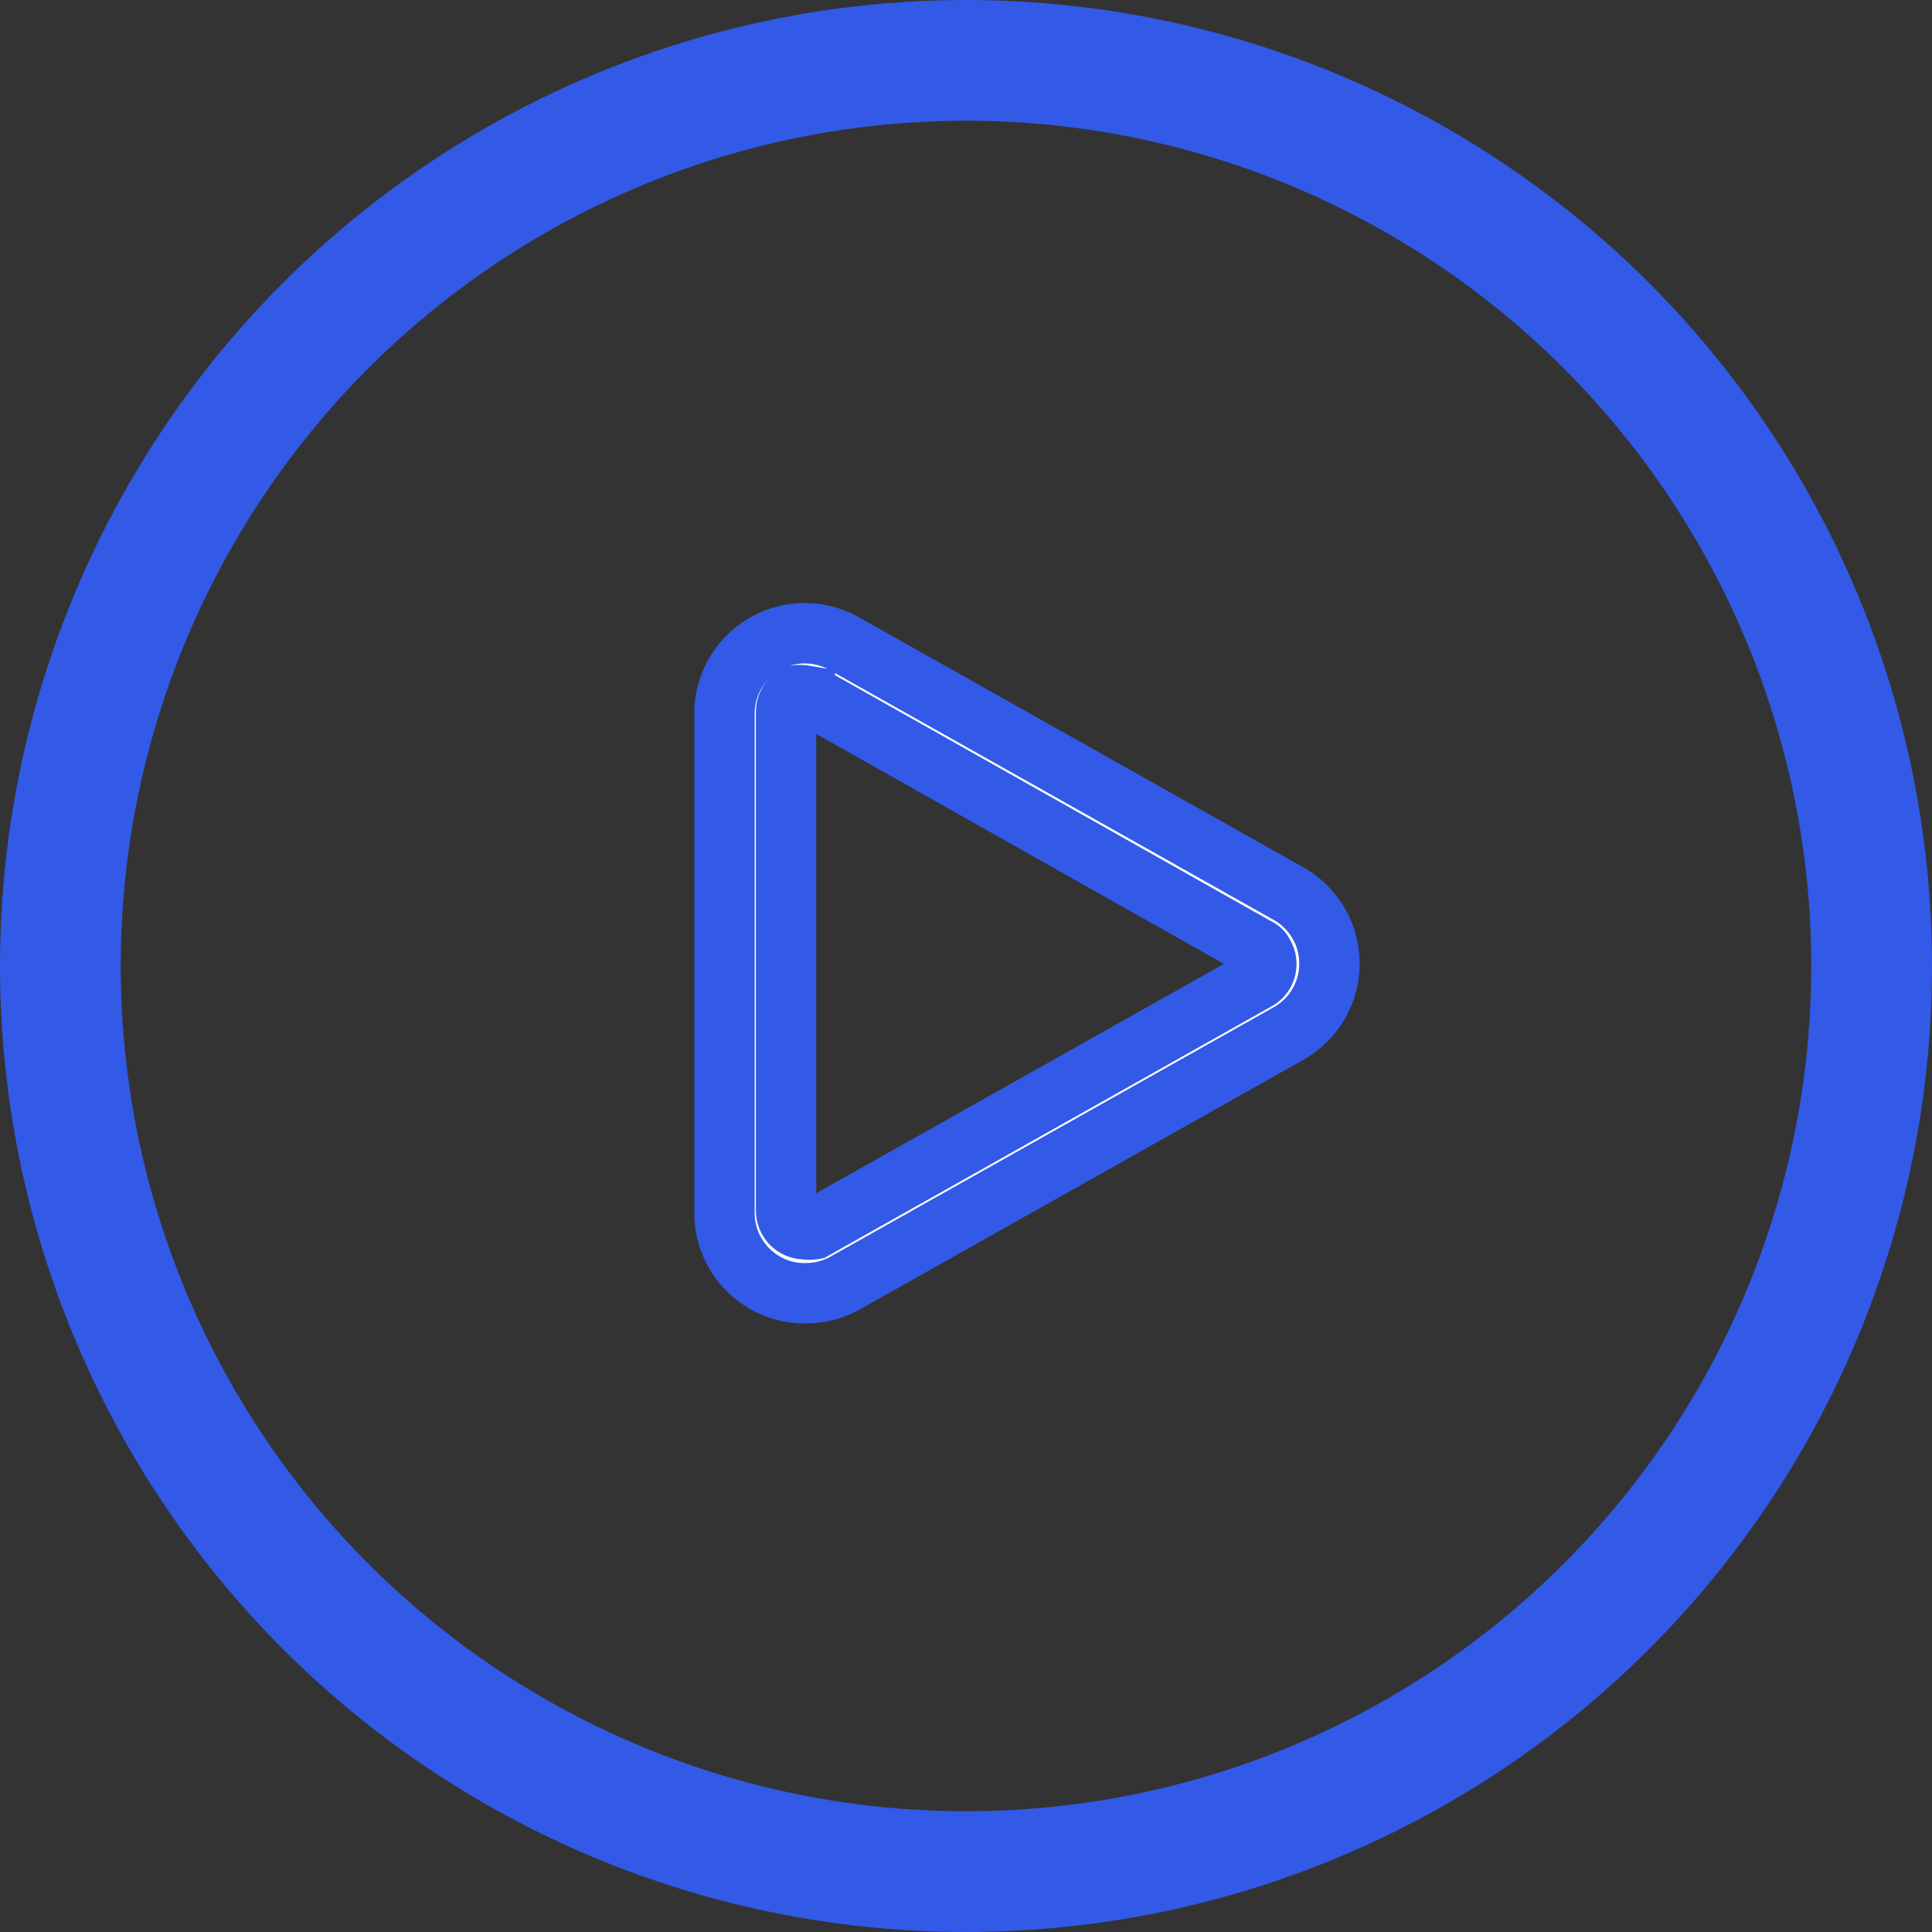
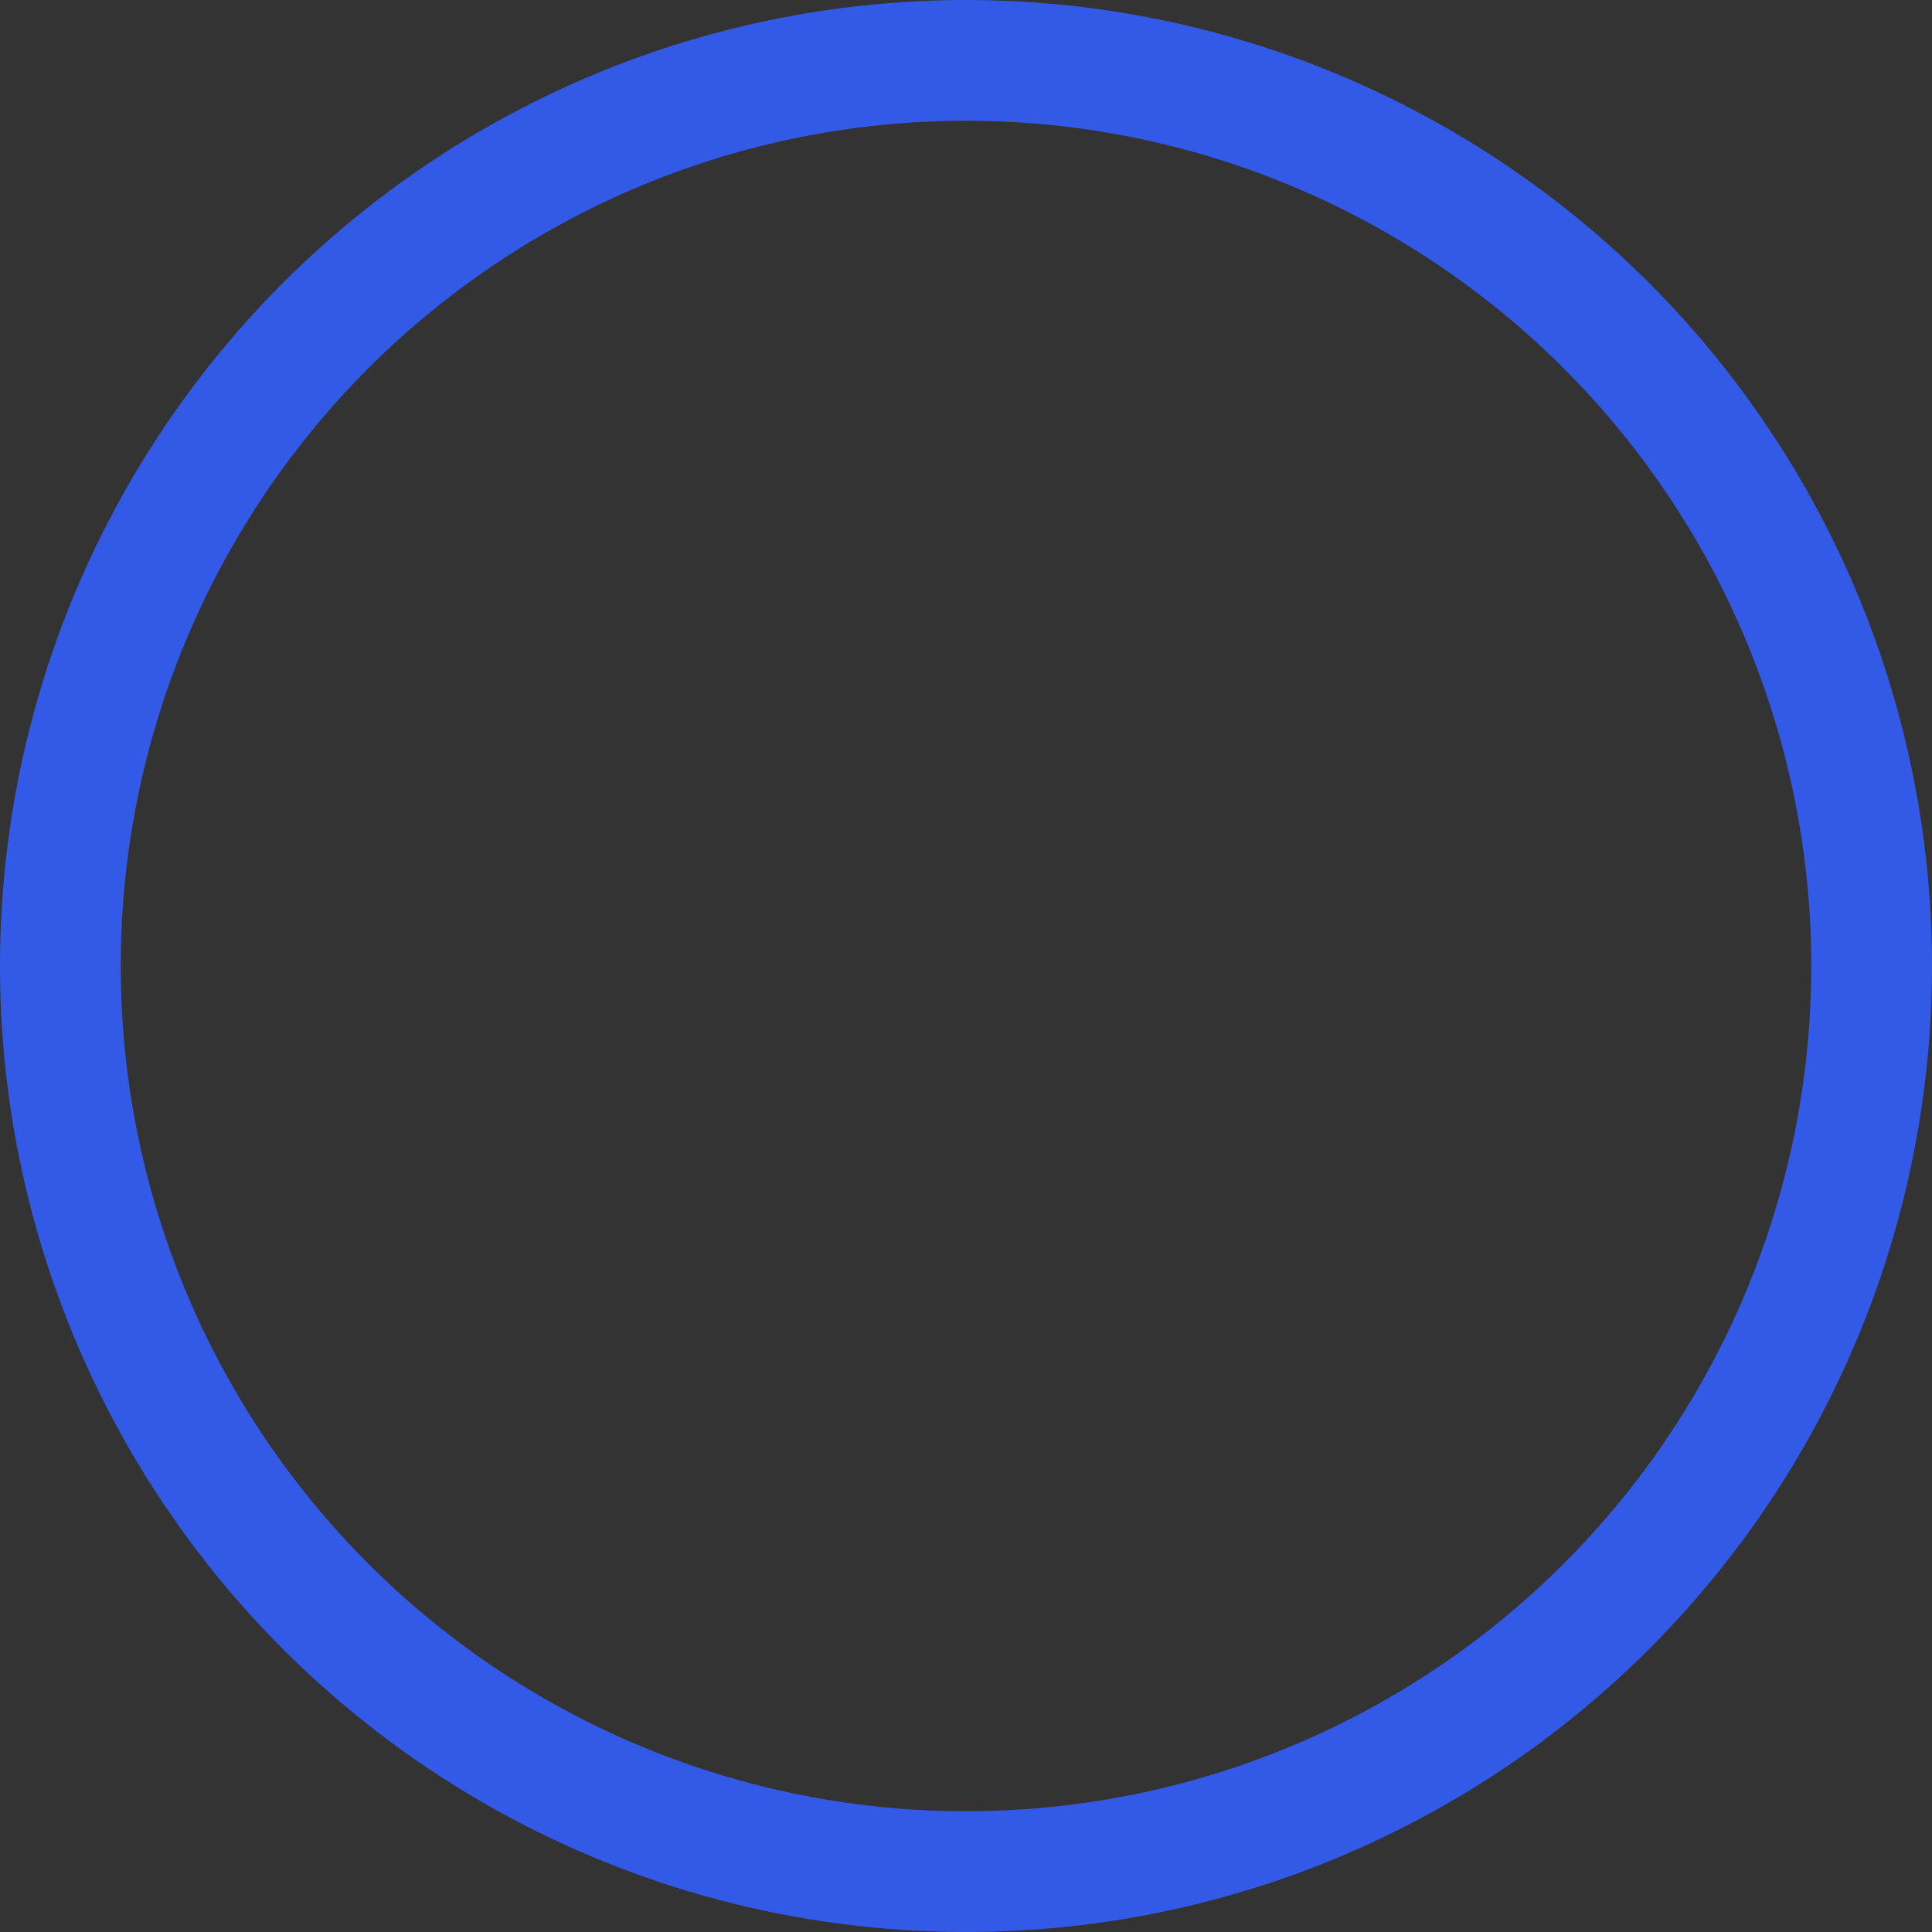
<svg xmlns="http://www.w3.org/2000/svg" id="Layer_1" data-name="Layer 1" viewBox="0 0 32 32">
  <rect x="0" y="0" width="32" height="32" fill="#333333" stroke="none" />
  <defs>
    <style>.cls-1,.cls-2{fill:none;}.cls-2,.cls-3{stroke:#325ae7;}.cls-2{stroke-width:2px;}.cls-3{fill:#fff;}</style>
  </defs>
  <g id="Video_Icon" data-name="Video Icon">
    <g id="Ellipse_71" data-name="Ellipse 71">
-       <circle class="cls-1" cx="16" cy="16" r="16" />
      <circle class="cls-2" cx="16" cy="16" r="15" />
    </g>
    <g id="Layer_2" data-name="Layer 2">
      <g id="Layer_1-2" data-name="Layer 1">
        <g id="play_arrow" data-name="play arrow">
-           <path id="Path_393" data-name="Path 393" class="cls-3" d="M13.33,21.42a1.29,1.29,0,0,1-.67-.18A1.33,1.33,0,0,1,12,20.09V11.83a1.33,1.33,0,0,1,2-1.16l7.34,4.13a1.33,1.33,0,0,1,.51,1.81,1.32,1.32,0,0,1-.51.51L14,21.25a1.34,1.34,0,0,1-.65.17Zm0-9.9a.47.47,0,0,0-.16,0,.33.33,0,0,0-.15.27v8.26a.31.31,0,0,0,.31.31.42.42,0,0,0,.15,0l7.34-4.13a.3.3,0,0,0,.11-.42.2.2,0,0,0-.11-.11l-7.34-4.14a.33.33,0,0,0-.15,0Z" />
-         </g>
+           </g>
      </g>
    </g>
  </g>
</svg>